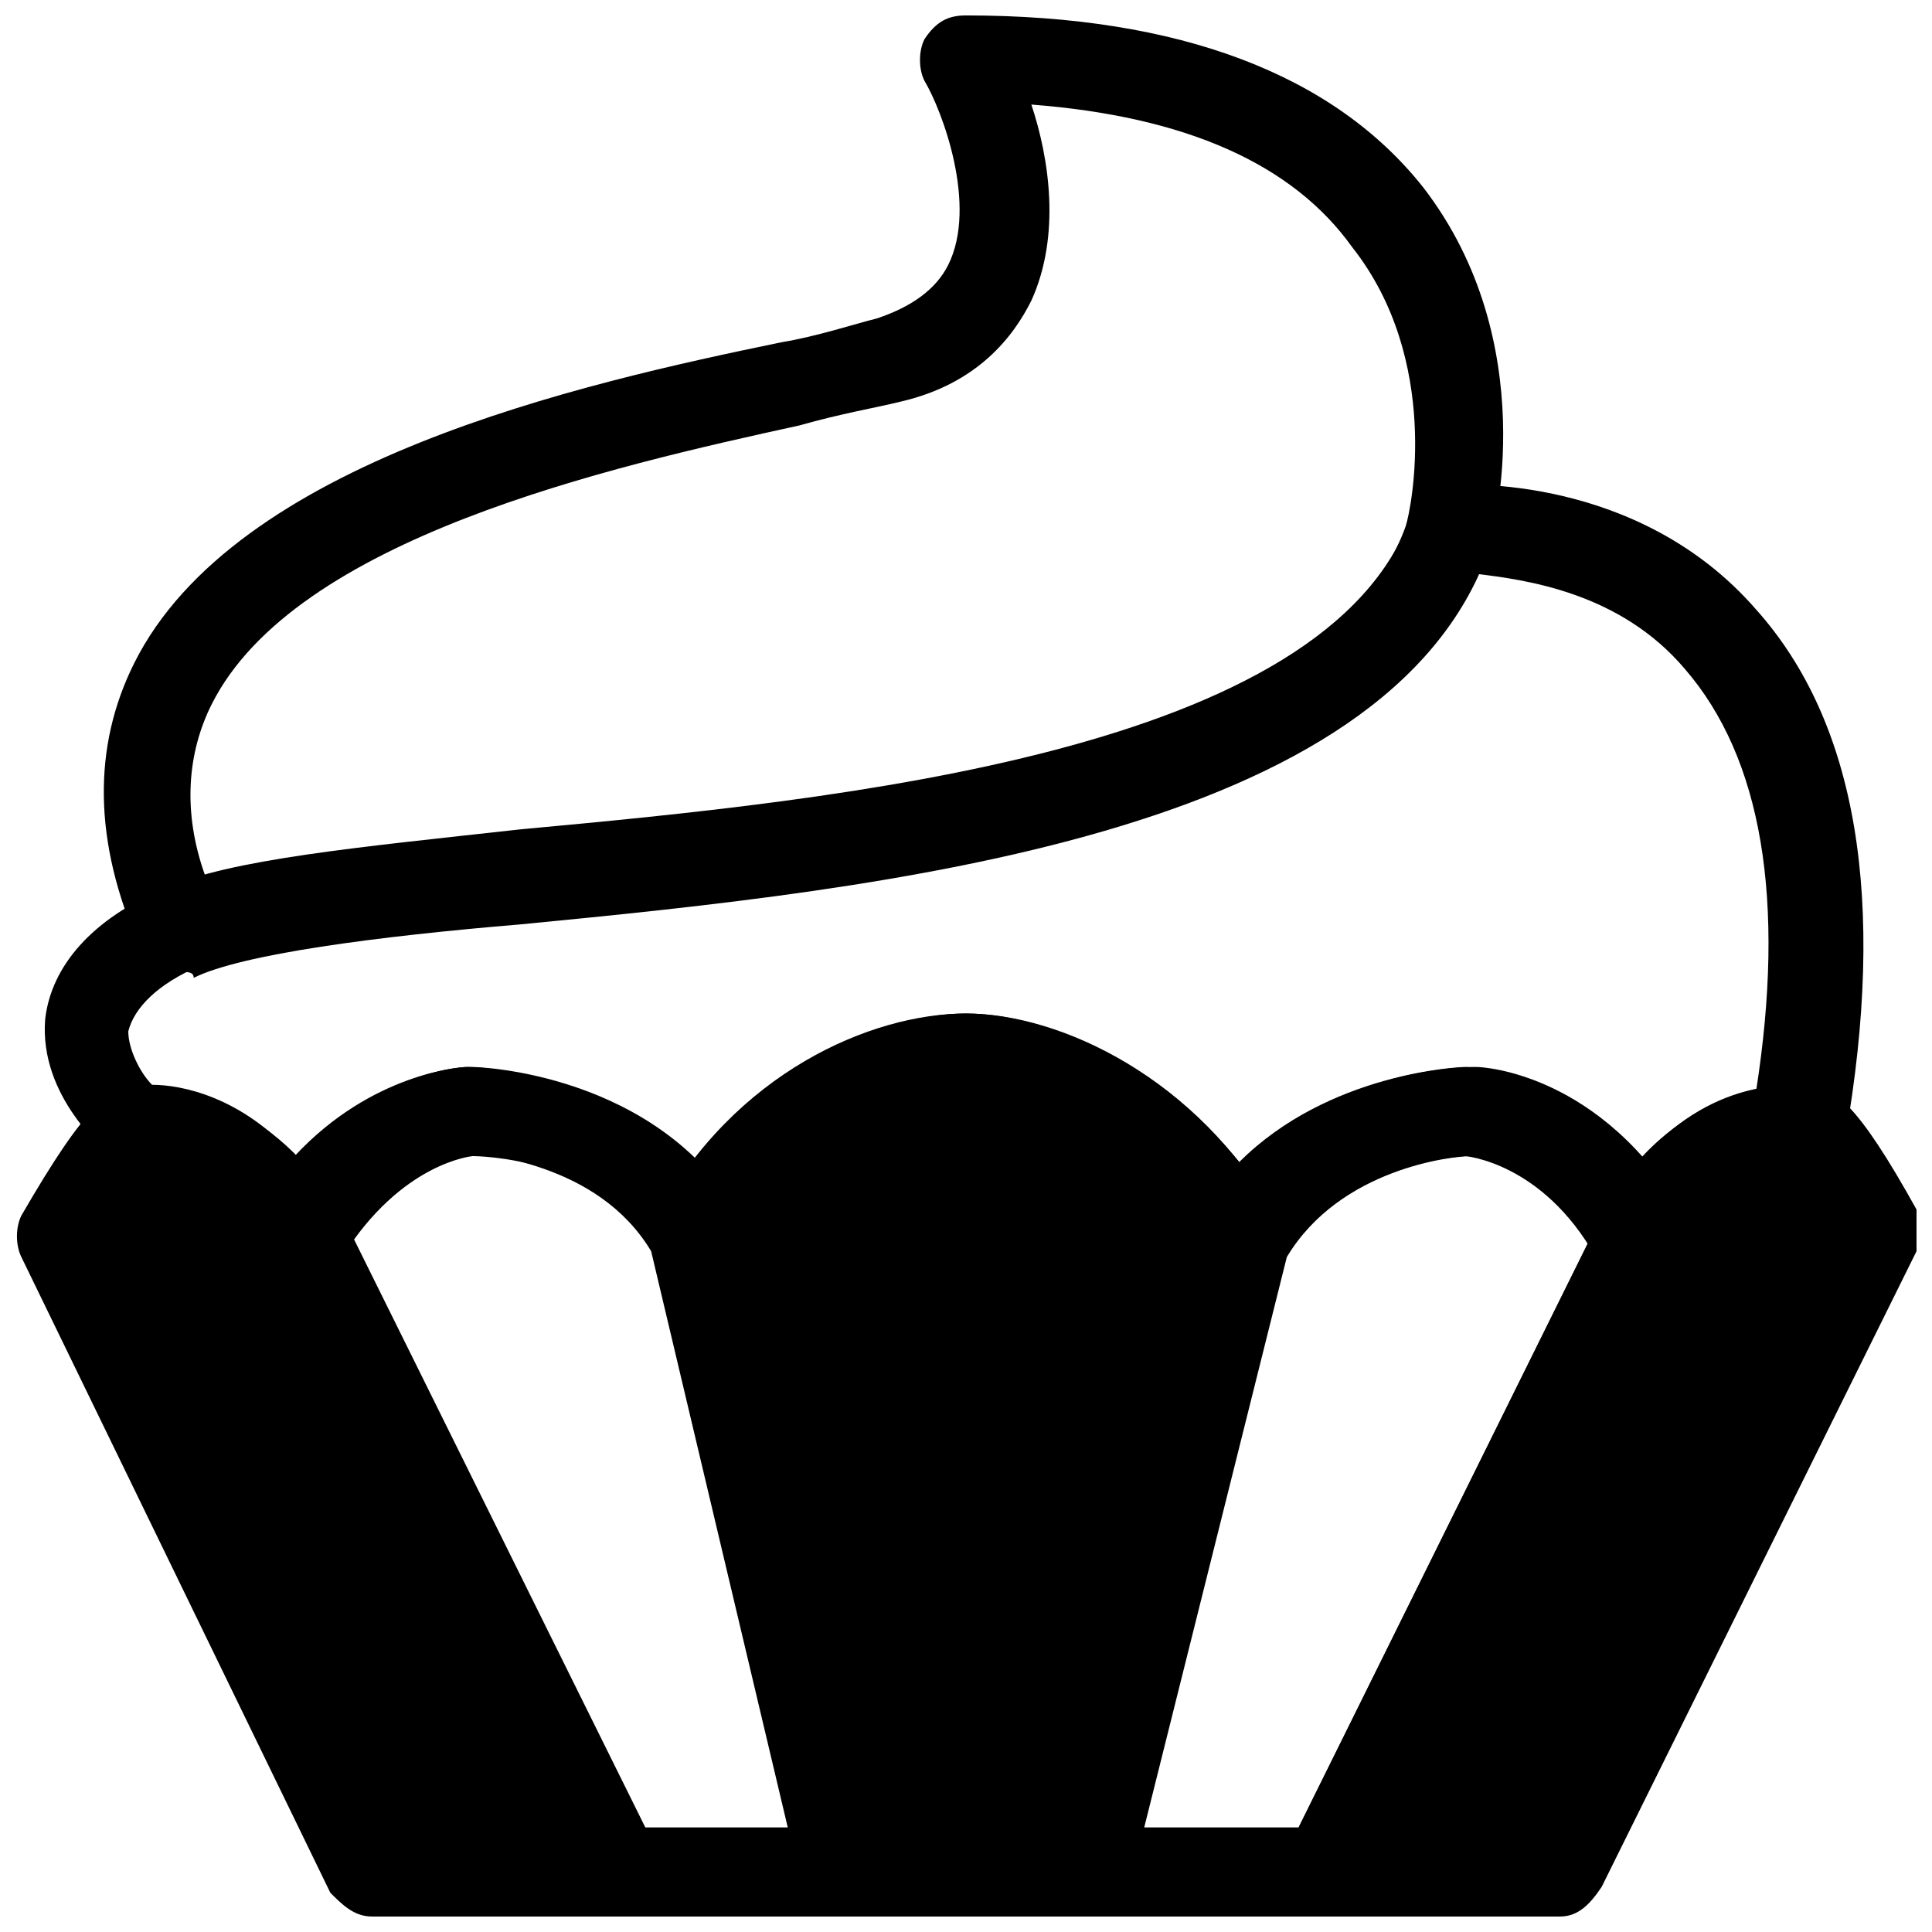
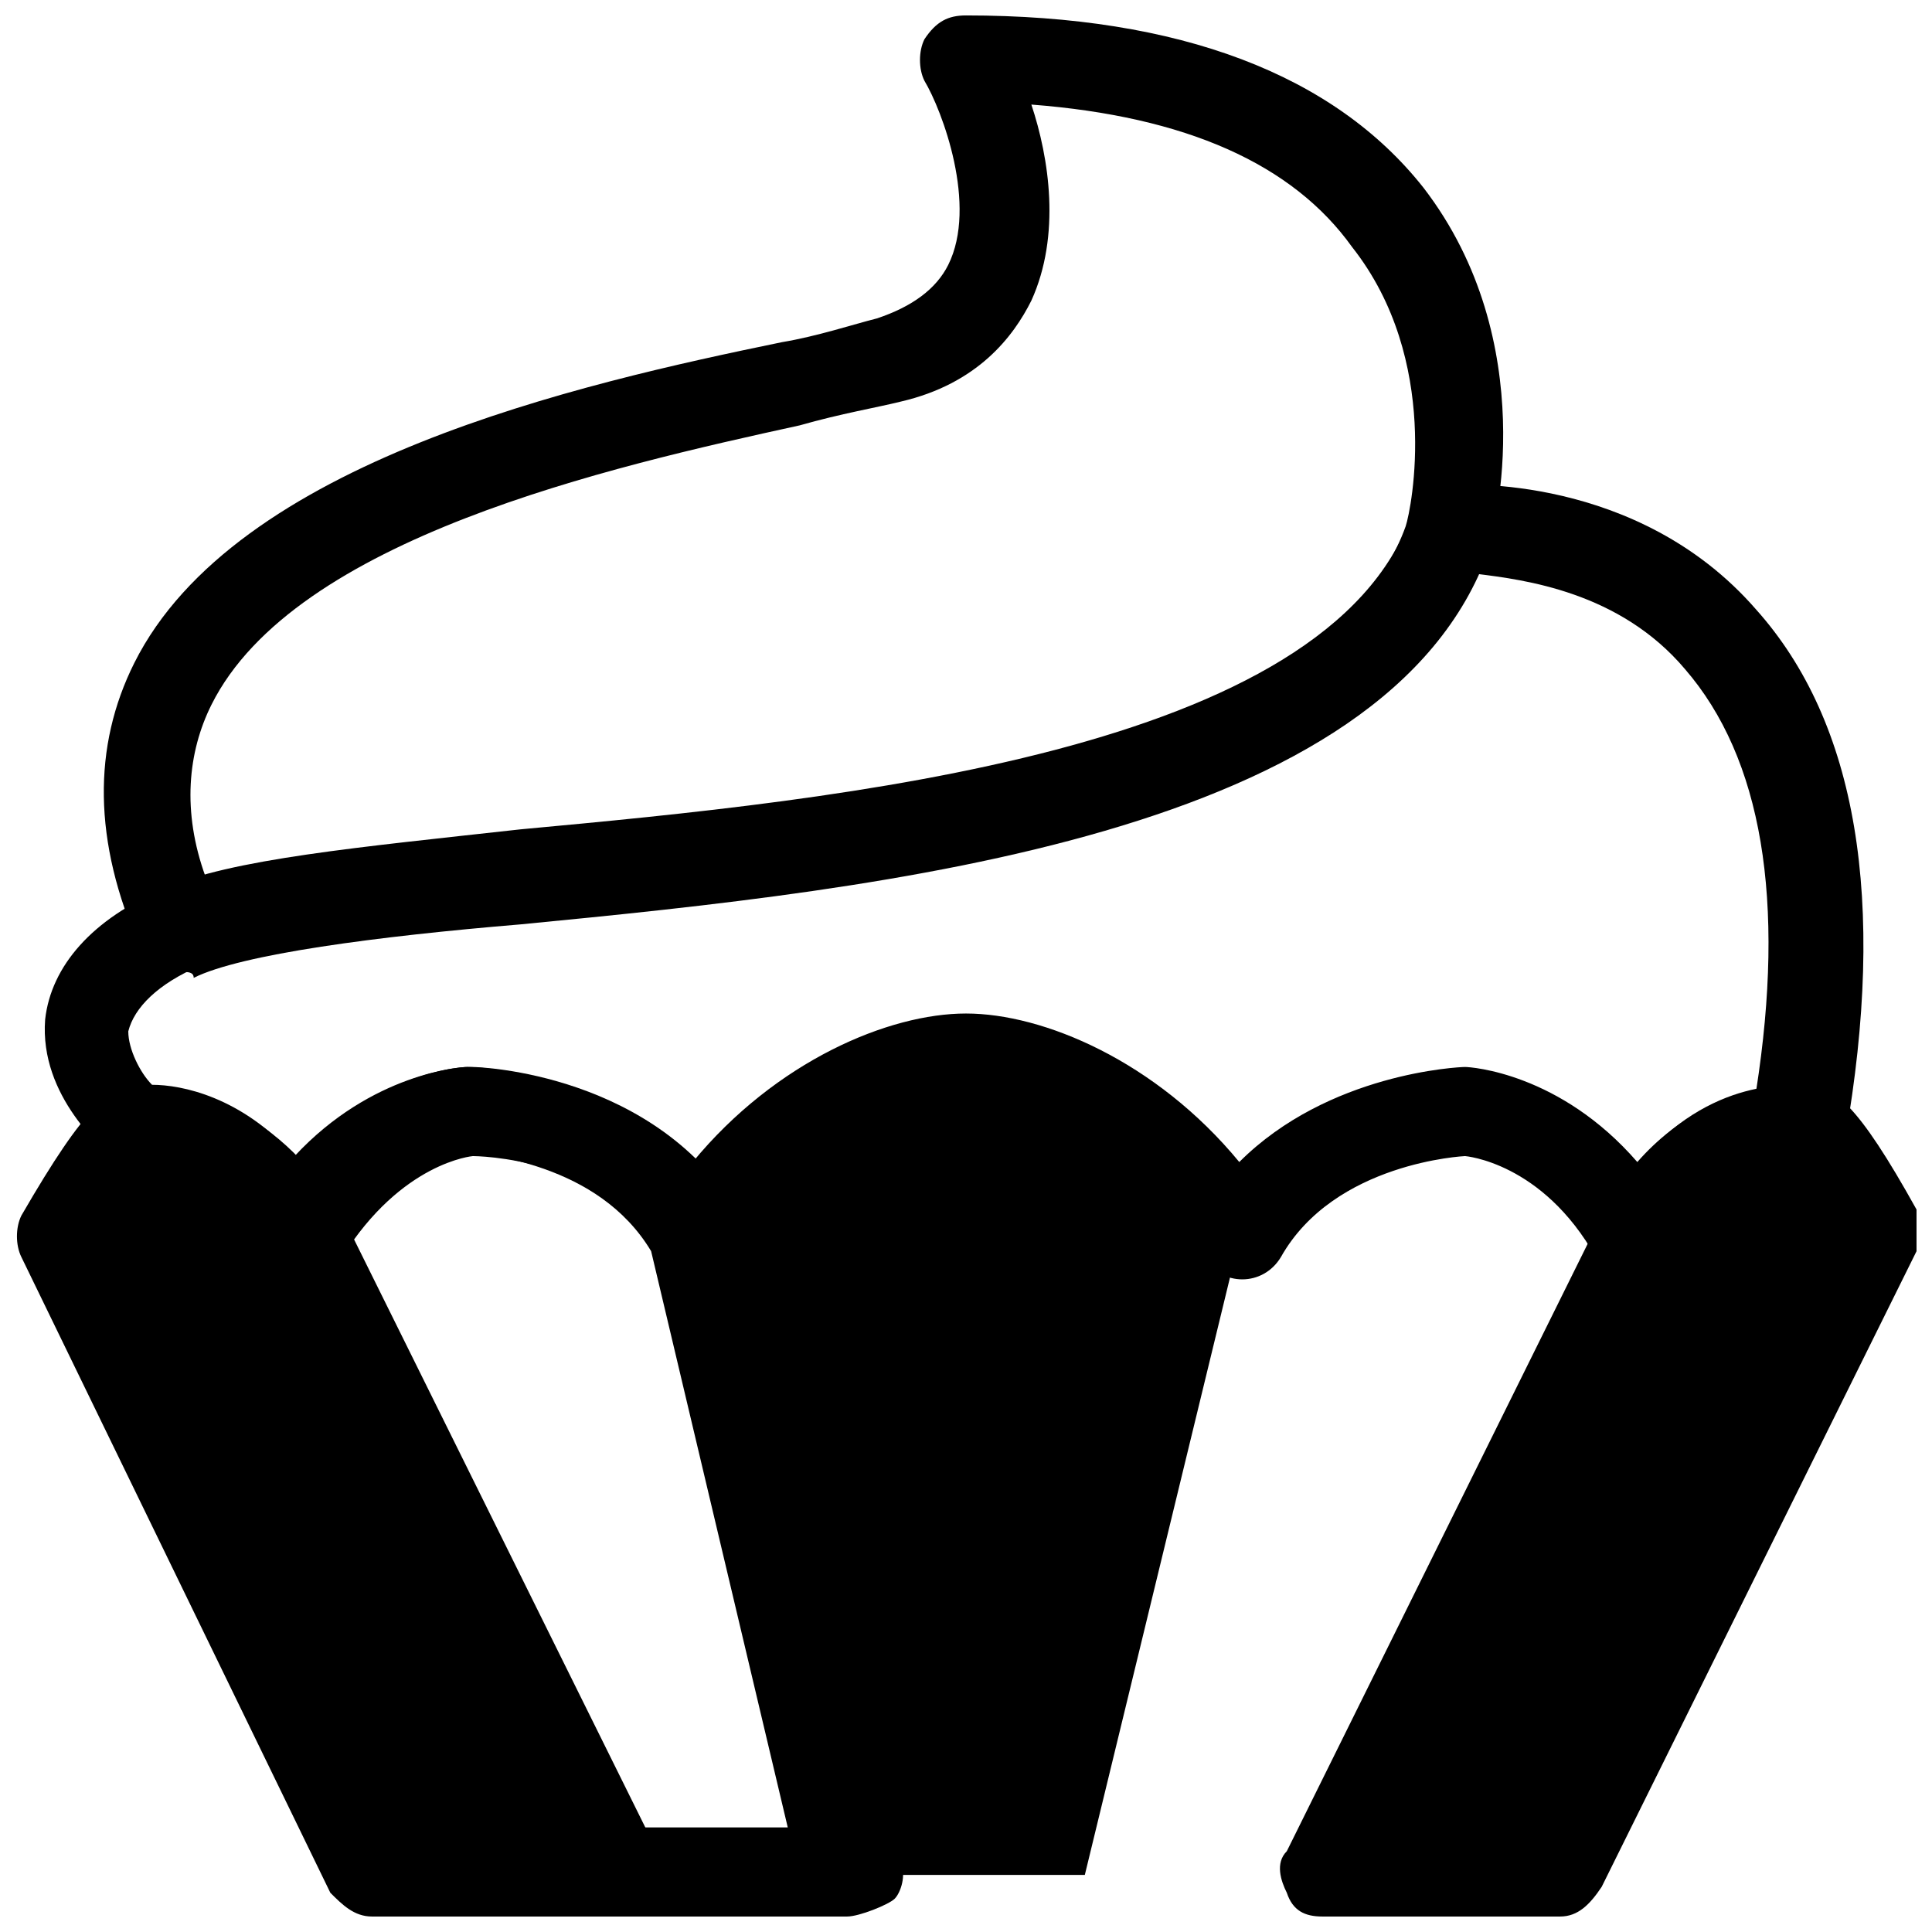
<svg xmlns="http://www.w3.org/2000/svg" width="800px" height="800px" version="1.1" viewBox="144 144 512 512">
  <defs>
    <clipPath id="f">
      <path d="m316 412h168v239.9h-168z" />
    </clipPath>
    <clipPath id="e">
      <path d="m211 426h173v225.9h-173z" />
    </clipPath>
    <clipPath id="d">
      <path d="m148.09 432h171.91v219.9h-171.91z" />
    </clipPath>
    <clipPath id="c">
-       <path d="m419 426h173v225.9h-173z" />
+       <path d="m419 426h173h-173z" />
    </clipPath>
    <clipPath id="b">
      <path d="m483 431h168.9v220.9h-168.9z" />
    </clipPath>
    <clipPath id="a">
      <path d="m171 148.09h372v255.91h-372z" />
    </clipPath>
  </defs>
  <path d="m400 423.61c-22.043 0-53.531 15.742-72.422 48.805l40.934 168.46h62.977l40.934-168.46c-18.895-33.062-50.383-48.809-72.422-48.809z" />
  <path d="m181.16 444.08s-1.574-4.723-20.469 28.34l81.871 168.46h62.977l-81.871-168.46c-18.891-33.062-42.508-28.34-42.508-28.34z" />
  <path d="m618.84 444.08s1.574-4.723 20.469 28.34l-81.871 168.46h-62.977l83.445-168.46c17.32-33.062 40.934-28.34 40.934-28.34z" />
  <g clip-path="url(#f)">
-     <path d="m431.49 651.9h-62.977c-4.723 0-9.445-3.148-11.02-9.445l-40.934-168.46c0-3.148 0-6.297 1.574-7.871 20.469-37.785 56.68-53.531 81.867-53.531 25.191 0 61.402 17.32 81.867 53.531 1.574 3.148 1.574 6.297 1.574 7.871l-40.934 168.46c-1.574 6.297-6.297 9.445-11.02 9.445zm-53.531-23.613h44.082l37.785-154.29c-15.742-25.191-42.508-37.785-59.828-37.785-17.32 0-42.508 14.168-59.828 37.785z" />
-   </g>
+     </g>
  <g clip-path="url(#e)">
    <path d="m368.51 651.9h-62.977c-4.723 0-7.871-3.148-11.02-6.297l-81.871-168.46c-1.574-3.148-1.574-7.871 0-11.02 22.043-37.785 53.531-39.359 55.105-39.359h1.574c1.574 0 48.805 1.574 70.848 39.359 0 1.574 1.574 1.574 1.574 3.148l40.934 168.46c1.574 3.148 0 7.871-1.574 9.445-1.574 1.574-9.445 4.723-12.594 4.723zm-55.105-23.613h39.359l-36.211-152.72c-14.168-23.617-44.082-25.191-48.805-26.766-3.148 0-18.895 3.148-31.488 22.043z" />
  </g>
  <g clip-path="url(#d)">
    <path d="m305.54 651.9h-62.977c-4.723 0-7.871-3.148-11.02-6.297l-81.871-168.46c-1.574-3.148-1.574-7.871 0-11.02 17.32-29.914 23.617-34.637 31.488-33.062h1.574c9.445 0 33.062 1.574 51.957 33.062l83.445 168.46c1.574 3.148 1.574 7.871 0 11.02-4.727 4.723-7.875 6.297-12.598 6.297zm-55.105-23.613h36.211l-73.996-151.14c-11.02-18.895-23.617-20.469-28.34-22.043-1.574 1.574-4.723 6.297-11.02 15.742z" />
  </g>
  <g clip-path="url(#c)">
    <path d="m494.46 651.9h-62.977c-3.148 0-6.297-1.574-9.445-4.723-3.148-3.148-3.148-6.297-1.574-9.445l40.934-168.46c0-1.574 0-1.574 1.574-3.148 22.043-37.785 67.699-39.359 70.848-39.359h1.574c1.574 0 33.062 1.574 55.105 39.359 1.574 3.148 1.574 7.871 0 11.02l-83.445 168.46c-4.719 3.148-7.867 6.297-12.594 6.297zm-47.23-23.613h40.934l77.145-155.87c-12.594-18.895-28.34-22.043-31.488-22.043-4.723 0-34.637 3.148-48.805 26.766z" />
  </g>
  <g clip-path="url(#b)">
    <path d="m557.44 651.9h-62.977c-4.723 0-7.871-1.574-9.445-6.297-1.574-3.148-3.148-7.871 0-11.02l83.445-168.46c18.895-33.062 42.508-34.637 51.957-34.637h1.574c7.871 0 14.168 4.723 29.914 33.062 1.574 3.148 1.574 7.871 0 11.02l-83.445 168.46c-3.148 4.723-6.297 7.871-11.023 7.871zm-44.082-23.613h36.211l77.145-155.87c-6.297-9.445-9.445-14.168-11.02-15.742-4.723 0-17.32 1.574-28.34 22.043z" />
  </g>
  <path d="m577.91 483.44c-4.723 0-7.871-1.574-11.02-6.297-14.168-25.191-34.637-26.766-34.637-26.766s-34.637 1.574-48.805 26.766c-4.723 7.871-15.742 7.871-20.469 0-15.742-26.766-44.082-42.508-61.402-42.508-17.32 0-45.656 14.168-61.402 42.508-4.723 7.871-15.742 7.871-20.469 0-14.168-26.766-50.383-26.766-50.383-26.766s-18.895 1.574-34.637 26.766c-4.723 7.871-15.742 7.871-20.469 0-14.168-23.617-29.914-22.043-29.914-22.043-3.148 0-6.297 0-7.871-1.574 0 0-1.574 0-1.574-1.574-3.148-3.148-20.469-17.32-18.895-37.785 1.574-14.168 12.594-26.766 31.488-34.637 17.32-7.871 51.957-11.02 94.465-15.742 85.02-7.871 214.12-20.469 236.16-83.445 1.574-4.723 6.297-7.871 11.02-7.871 1.574 0 48.805-3.148 80.293 33.062 26.766 29.914 34.637 77.145 23.617 140.12 0 3.148-1.574 6.297-4.723 7.871-3.148 1.574-6.297 3.148-9.445 1.574 0 0-15.742-1.574-29.914 22.043-3.144 4.723-7.867 6.297-11.016 6.297zm-310.16-56.68c3.148 0 37.785 1.574 59.828 25.191 22.043-26.766 51.957-39.359 72.422-39.359 20.469 0 50.383 12.594 72.422 39.359 23.617-23.617 58.254-25.191 59.828-25.191s25.191 1.574 45.656 25.191c11.02-12.594 23.617-17.32 31.488-18.895 7.871-50.383 1.574-88.168-18.895-111.78-17.32-20.469-42.508-23.617-55.105-25.191-33.062 69.273-159.02 81.867-251.91 89.742-37.785 3.148-73.996 7.871-86.594 14.168-11.02 4.723-17.32 11.02-18.895 17.32 0 4.723 3.148 11.02 6.297 14.168 7.871 0 23.617 3.148 37.785 18.895 20.477-22.043 44.094-23.617 45.668-23.617z" />
  <g clip-path="url(#a)">
    <path d="m192.18 401.57h-4.723c-3.148-1.574-4.723-3.148-6.297-6.297-12.594-28.34-12.594-53.531-1.574-75.57 26.766-53.531 118.08-73.996 171.61-85.02 9.445-1.574 18.895-4.723 25.191-6.297 9.445-3.148 15.742-7.871 18.895-14.168 7.871-15.742-1.574-40.934-6.297-48.805-1.574-3.148-1.574-7.871 0-11.02 3.144-4.731 6.293-6.305 11.02-6.305 56.68 0 97.613 15.742 121.23 45.656 31.488 40.934 18.895 91.316 17.32 94.465v1.574c-26.766 75.57-159.02 89.742-256.63 99.188-37.785 3.148-73.996 7.871-86.594 14.168-0.004-1.57-1.578-1.57-3.152-1.57zm225.14-229.86c4.723 14.168 7.871 34.637 0 51.957-4.723 9.445-14.168 22.043-34.637 26.766-6.297 1.574-15.742 3.148-26.766 6.297-50.379 11.02-133.82 29.91-155.86 73.996-6.297 12.594-7.871 28.34-1.574 45.656 18.895-4.723 47.23-7.871 81.867-11.02 85.02-7.871 214.12-20.469 236.16-81.867 1.574-4.723 9.445-44.082-14.168-73.996-15.746-22.047-44.086-34.641-85.02-37.789z" />
  </g>
</svg>